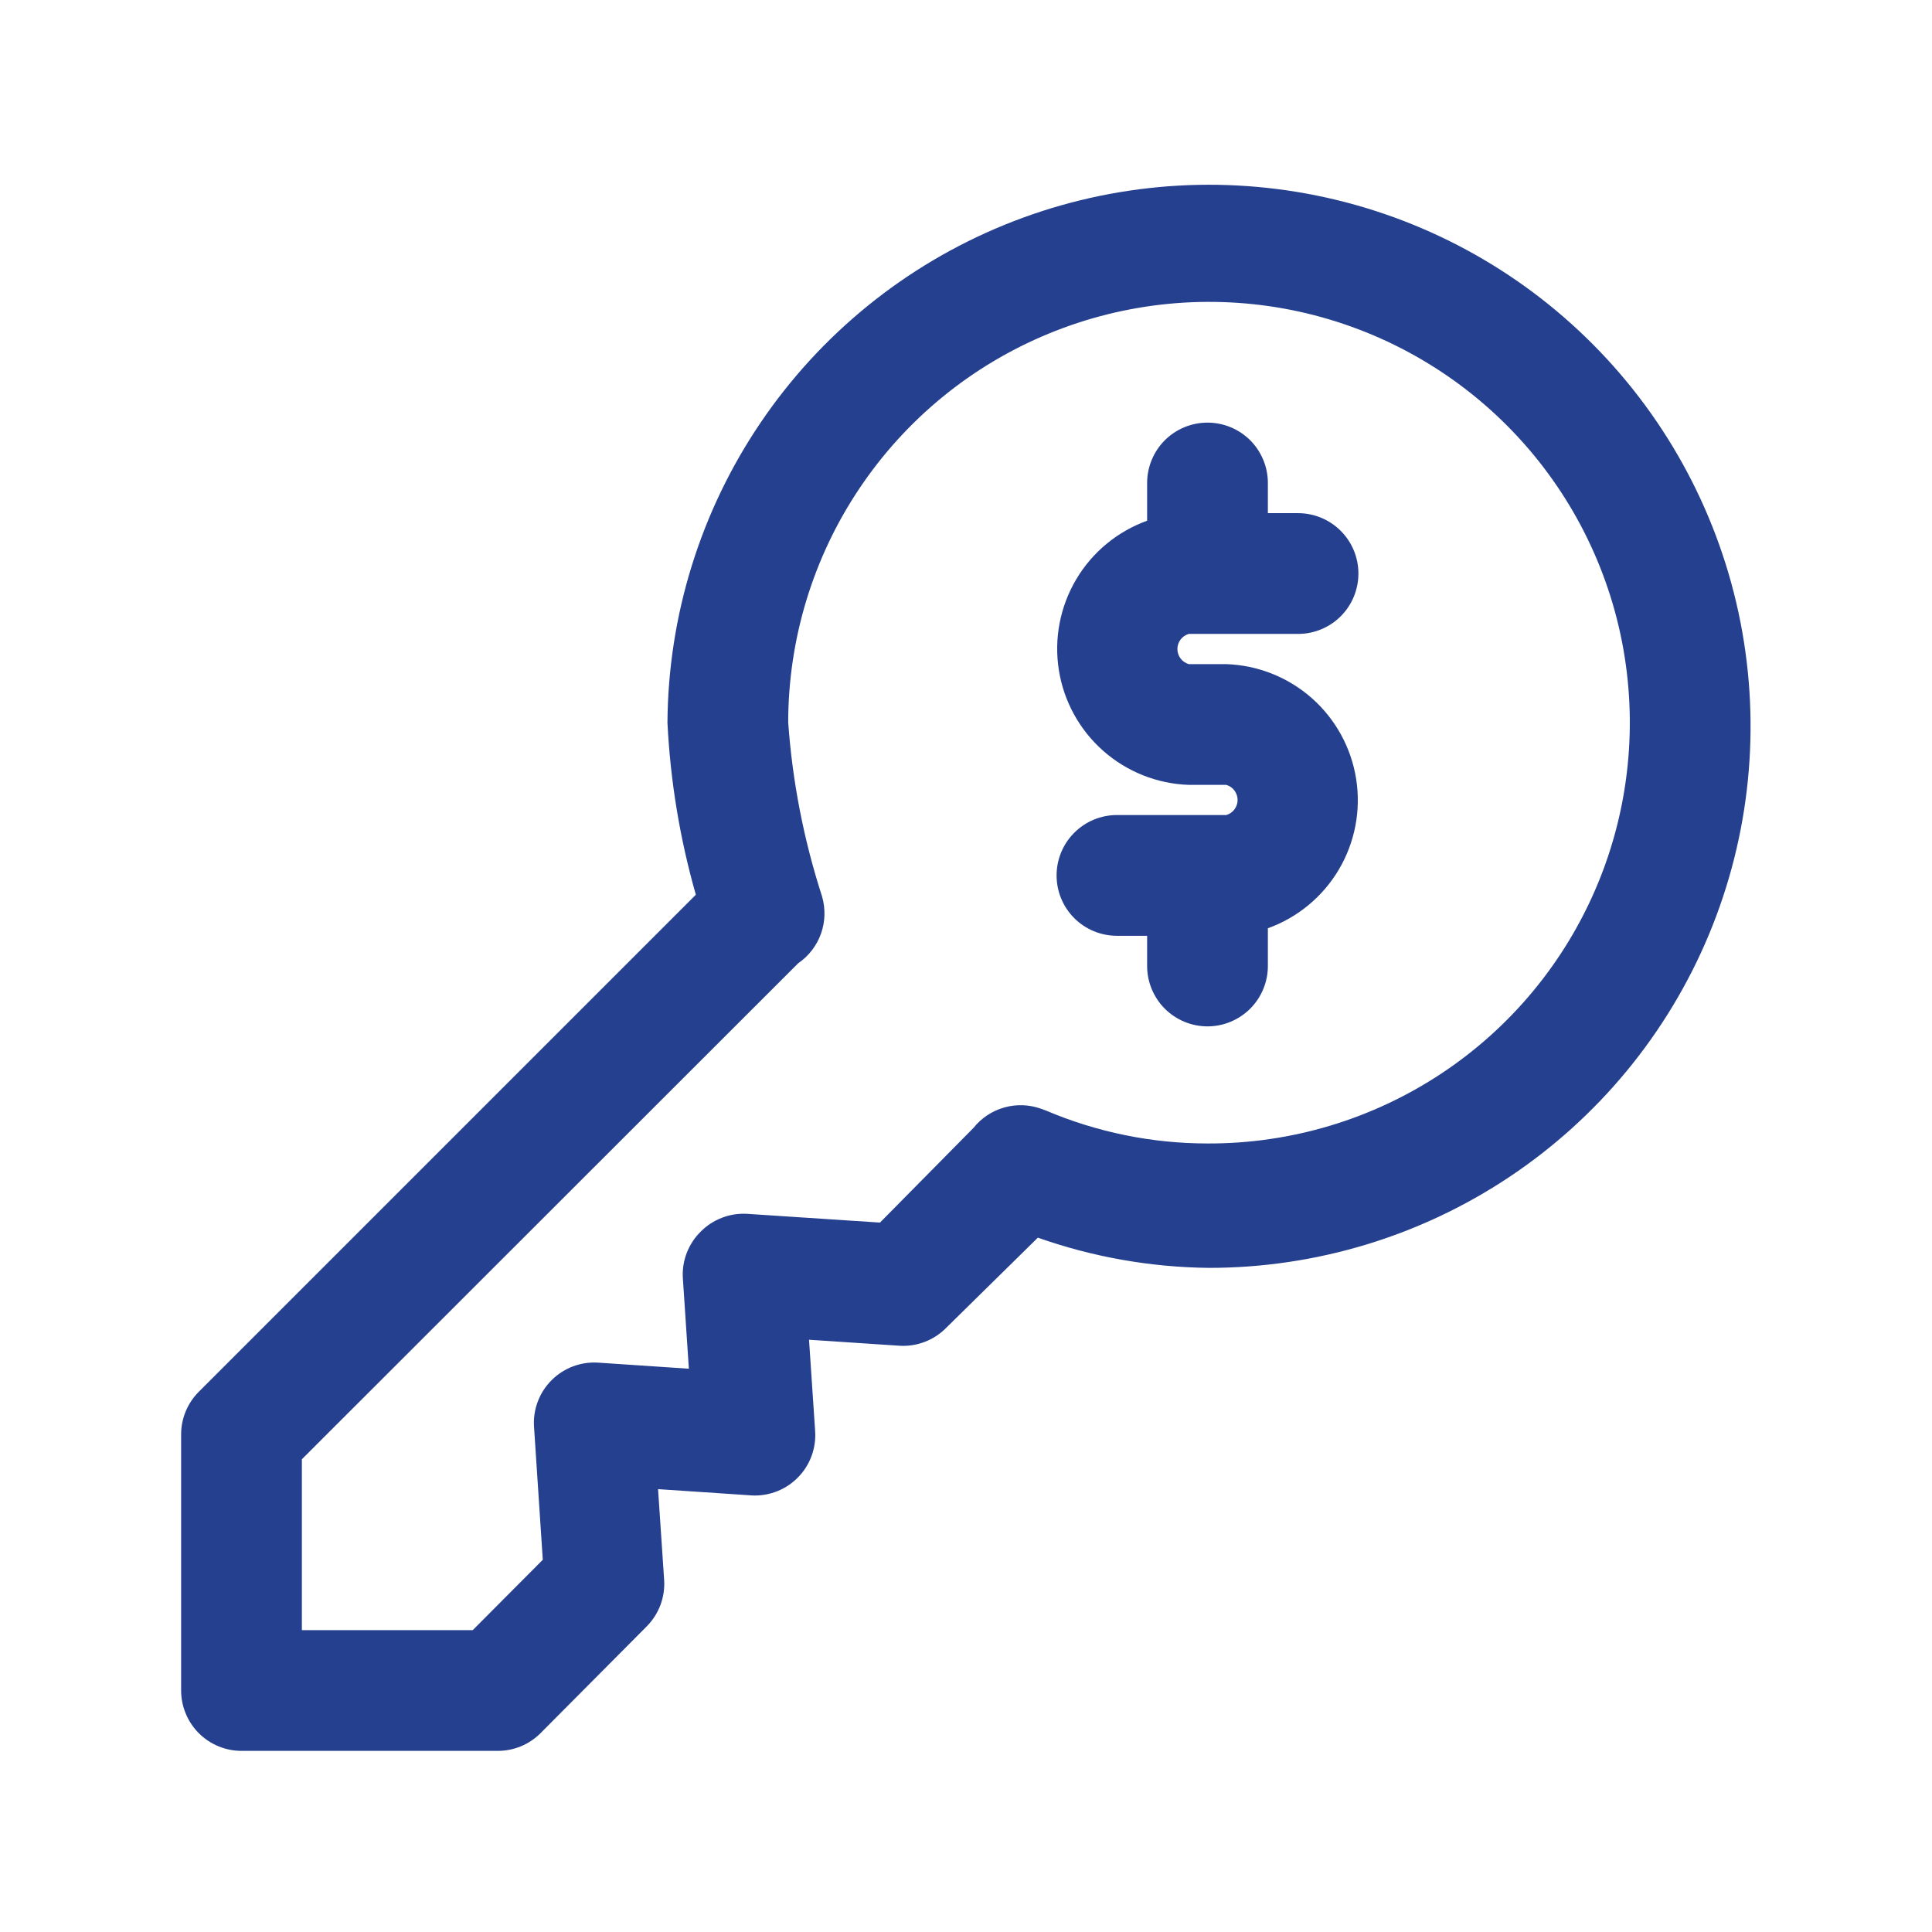
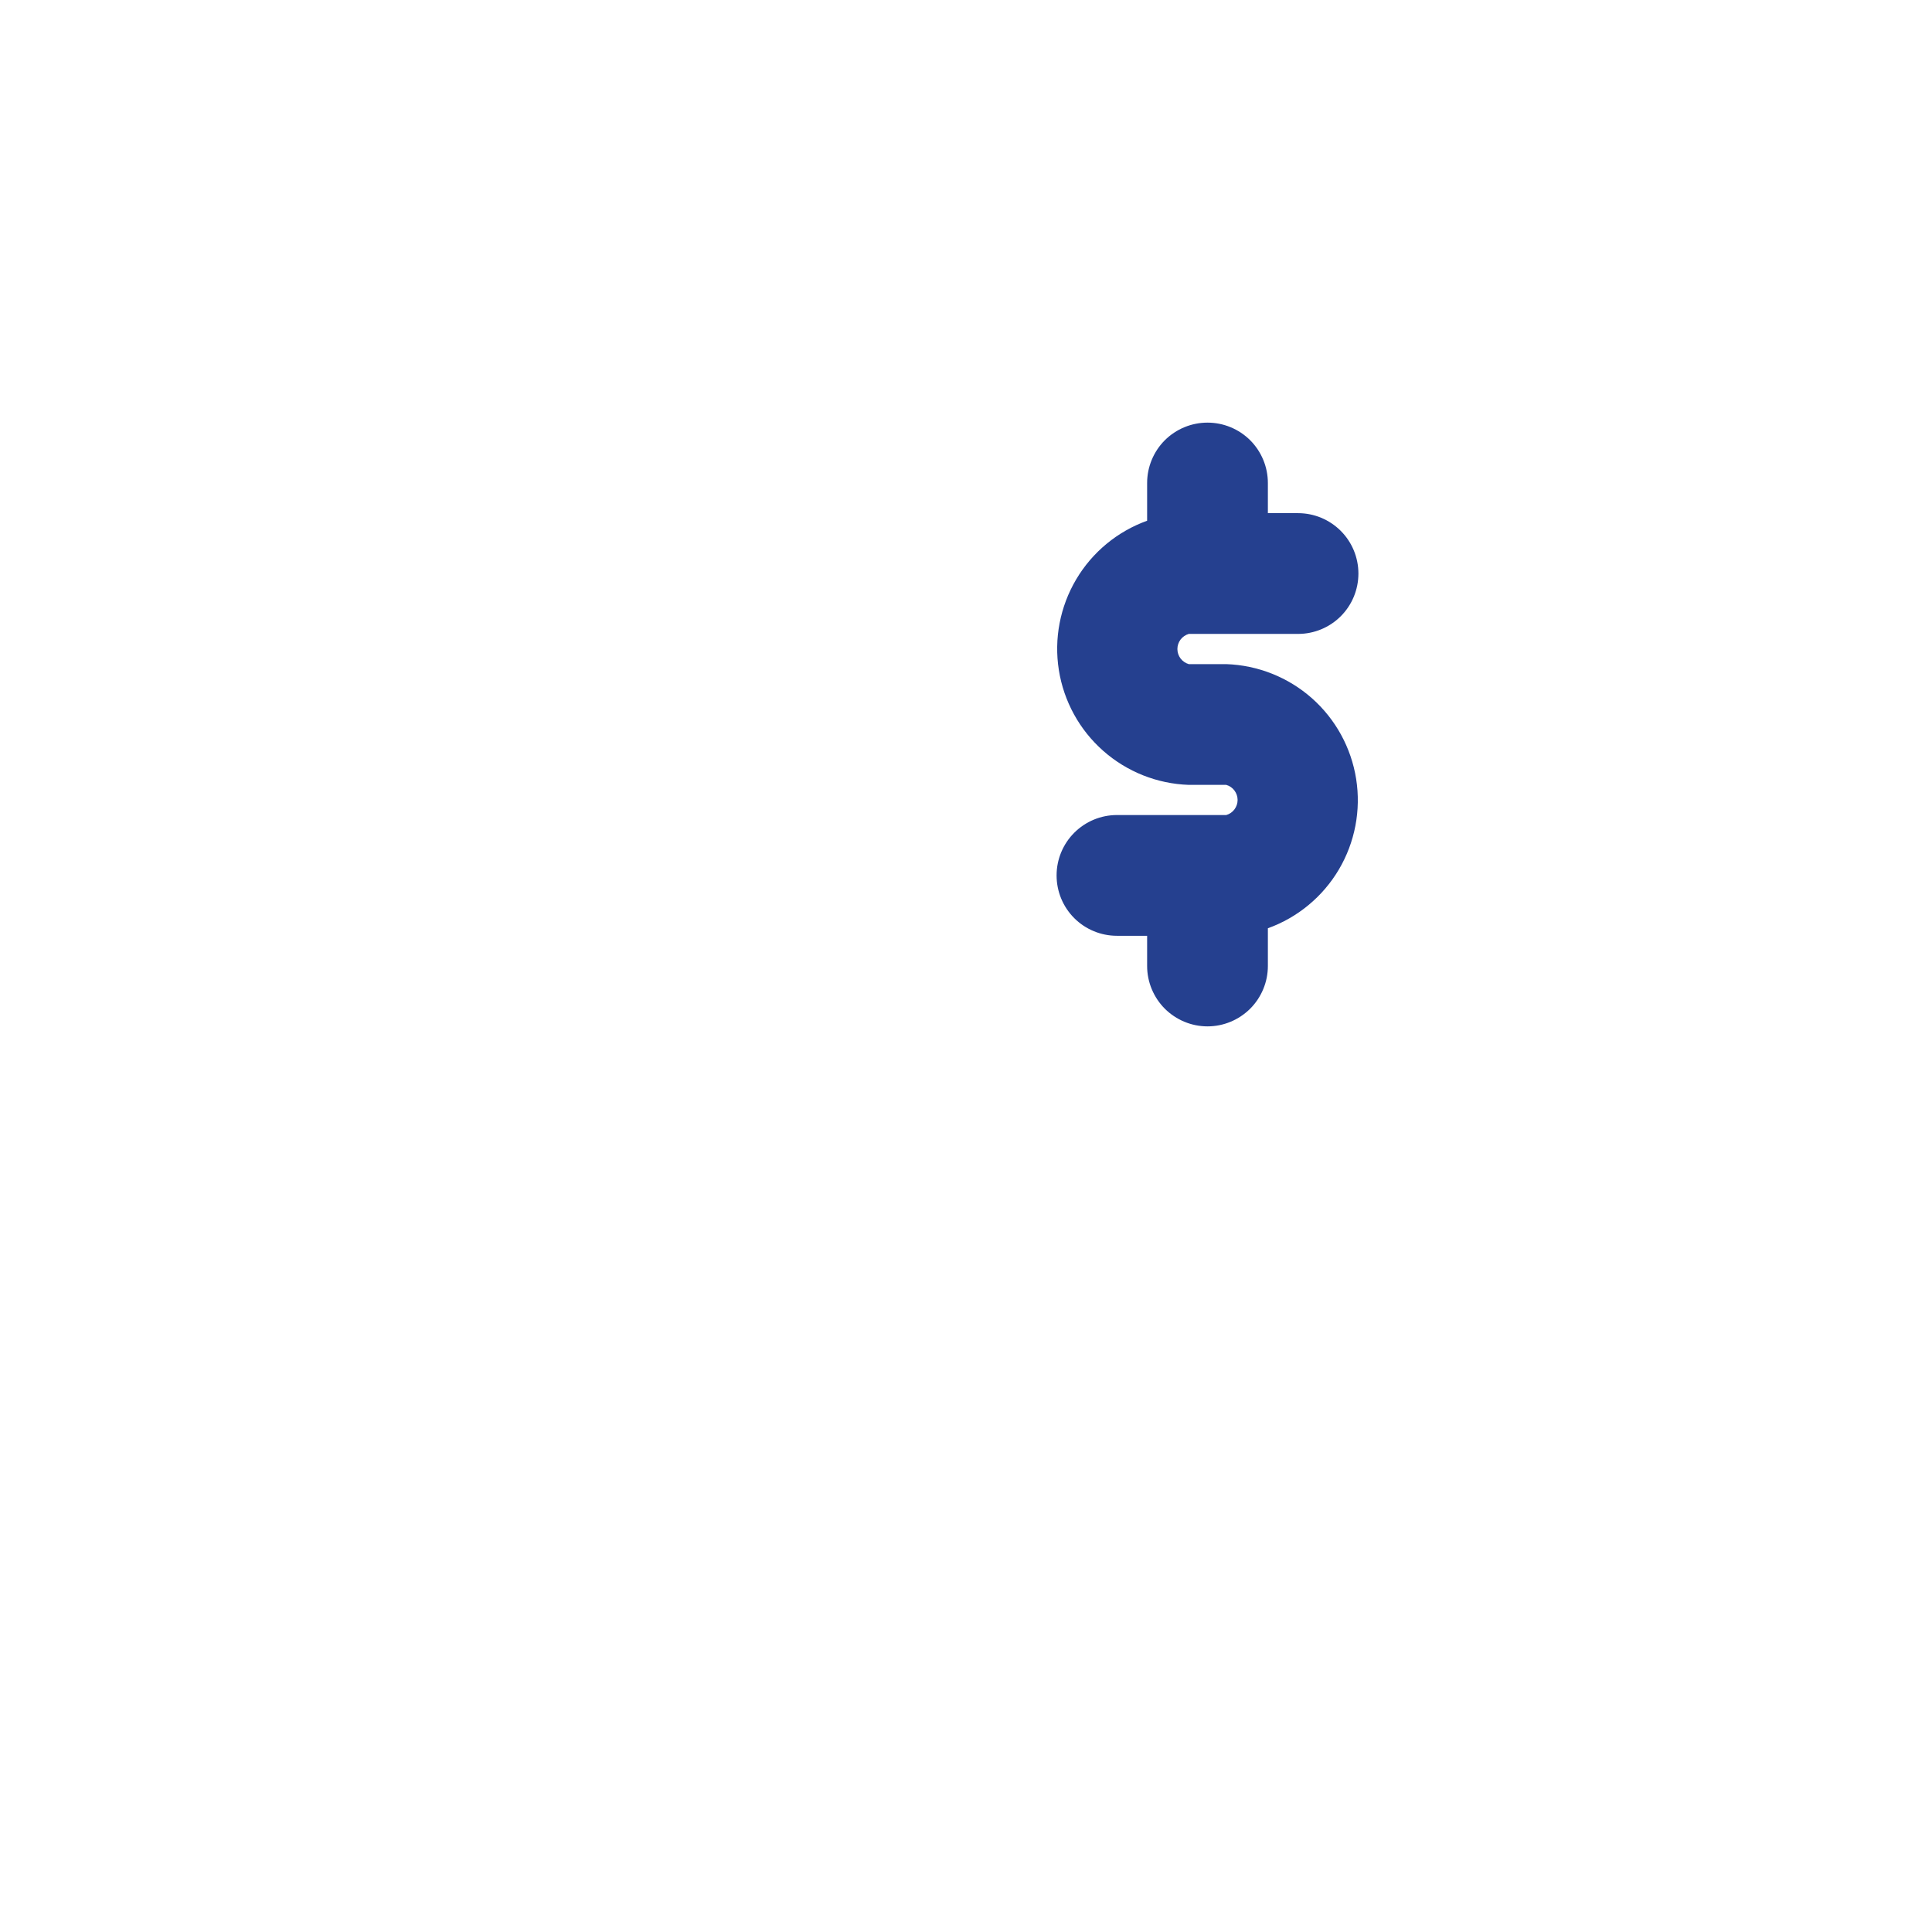
<svg xmlns="http://www.w3.org/2000/svg" width="36" height="36" viewBox="0 0 36 36" fill="none">
  <path d="M22.151 11.812H24.188C24.486 11.812 24.772 11.694 24.983 11.483C25.194 11.272 25.312 10.986 25.312 10.687C25.312 10.389 25.194 10.103 24.983 9.892C24.772 9.681 24.486 9.562 24.188 9.562H23.625V9C23.625 8.701 23.506 8.415 23.296 8.204C23.084 7.993 22.798 7.875 22.5 7.875C22.202 7.875 21.916 7.993 21.704 8.204C21.494 8.415 21.375 8.701 21.375 9V9.703C20.82 9.903 20.352 10.29 20.052 10.798C19.752 11.306 19.638 11.902 19.73 12.485C19.822 13.067 20.114 13.6 20.556 13.99C20.998 14.381 21.562 14.605 22.151 14.625H22.849C22.91 14.642 22.964 14.679 23.002 14.73C23.04 14.781 23.061 14.842 23.061 14.906C23.061 14.97 23.04 15.031 23.002 15.082C22.964 15.133 22.91 15.17 22.849 15.187H20.812C20.514 15.187 20.228 15.306 20.017 15.517C19.806 15.728 19.688 16.014 19.688 16.312C19.688 16.611 19.806 16.897 20.017 17.108C20.228 17.319 20.514 17.437 20.812 17.437H21.375V18C21.375 18.298 21.494 18.584 21.704 18.795C21.916 19.006 22.202 19.125 22.5 19.125C22.798 19.125 23.084 19.006 23.296 18.795C23.506 18.584 23.625 18.298 23.625 18V17.297C24.18 17.097 24.648 16.709 24.948 16.202C25.248 15.694 25.362 15.098 25.27 14.515C25.178 13.932 24.886 13.4 24.444 13.009C24.002 12.619 23.438 12.395 22.849 12.375H22.151C22.09 12.357 22.036 12.32 21.998 12.27C21.96 12.219 21.939 12.157 21.939 12.094C21.939 12.03 21.96 11.968 21.998 11.917C22.036 11.867 22.09 11.83 22.151 11.812Z" fill="#25408F" />
-   <path d="M3.375 26.724V31.5C3.375 31.798 3.494 32.084 3.704 32.295C3.915 32.506 4.202 32.625 4.5 32.625H9.276C9.424 32.625 9.571 32.596 9.708 32.539C9.845 32.482 9.97 32.398 10.074 32.293L12.054 30.302C12.166 30.188 12.252 30.052 12.308 29.903C12.363 29.754 12.386 29.594 12.375 29.436L12.262 27.748L13.95 27.861C14.114 27.878 14.28 27.858 14.436 27.804C14.592 27.75 14.734 27.662 14.852 27.546C14.971 27.431 15.062 27.291 15.12 27.136C15.178 26.981 15.201 26.816 15.188 26.651L15.075 24.964L16.762 25.076C16.921 25.086 17.079 25.061 17.228 25.005C17.376 24.949 17.511 24.862 17.623 24.75L19.339 23.062C20.362 23.423 21.438 23.613 22.523 23.625C24.516 23.626 26.465 23.037 28.123 21.932C29.782 20.826 31.076 19.255 31.843 17.415C32.61 15.575 32.814 13.549 32.431 11.593C32.047 9.637 31.093 7.838 29.689 6.424C28.285 5.009 26.493 4.042 24.54 3.645C22.587 3.248 20.56 3.438 18.714 4.191C16.869 4.944 15.288 6.227 14.171 7.878C13.053 9.528 12.45 11.473 12.437 13.466C12.491 14.552 12.668 15.627 12.966 16.672L3.707 25.931C3.496 26.141 3.376 26.426 3.375 26.724ZM5.625 27.191L14.873 17.949C15.069 17.815 15.218 17.622 15.298 17.397C15.378 17.173 15.384 16.929 15.317 16.701C14.977 15.65 14.765 14.562 14.687 13.461C14.688 11.909 15.149 10.392 16.013 9.103C16.877 7.813 18.103 6.809 19.538 6.218C20.972 5.626 22.55 5.473 24.072 5.778C25.593 6.084 26.99 6.834 28.085 7.934C29.18 9.033 29.924 10.433 30.223 11.956C30.521 13.479 30.362 15.056 29.764 16.488C29.166 17.92 28.157 19.142 26.863 20C25.57 20.858 24.052 21.313 22.5 21.307C21.466 21.307 20.442 21.098 19.491 20.694L19.401 20.661C19.18 20.581 18.94 20.572 18.714 20.636C18.488 20.699 18.287 20.832 18.141 21.015L16.397 22.781L13.922 22.618C13.762 22.609 13.602 22.633 13.453 22.691C13.304 22.748 13.168 22.836 13.056 22.95C12.942 23.062 12.854 23.198 12.796 23.347C12.739 23.497 12.714 23.657 12.724 23.816L12.836 25.504L11.149 25.391C10.989 25.38 10.828 25.404 10.678 25.46C10.527 25.517 10.391 25.605 10.278 25.718C10.164 25.832 10.076 25.968 10.02 26.118C9.963 26.269 9.94 26.429 9.951 26.589L10.114 29.064L8.809 30.375H5.625V27.191Z" fill="#25408F" />
</svg>